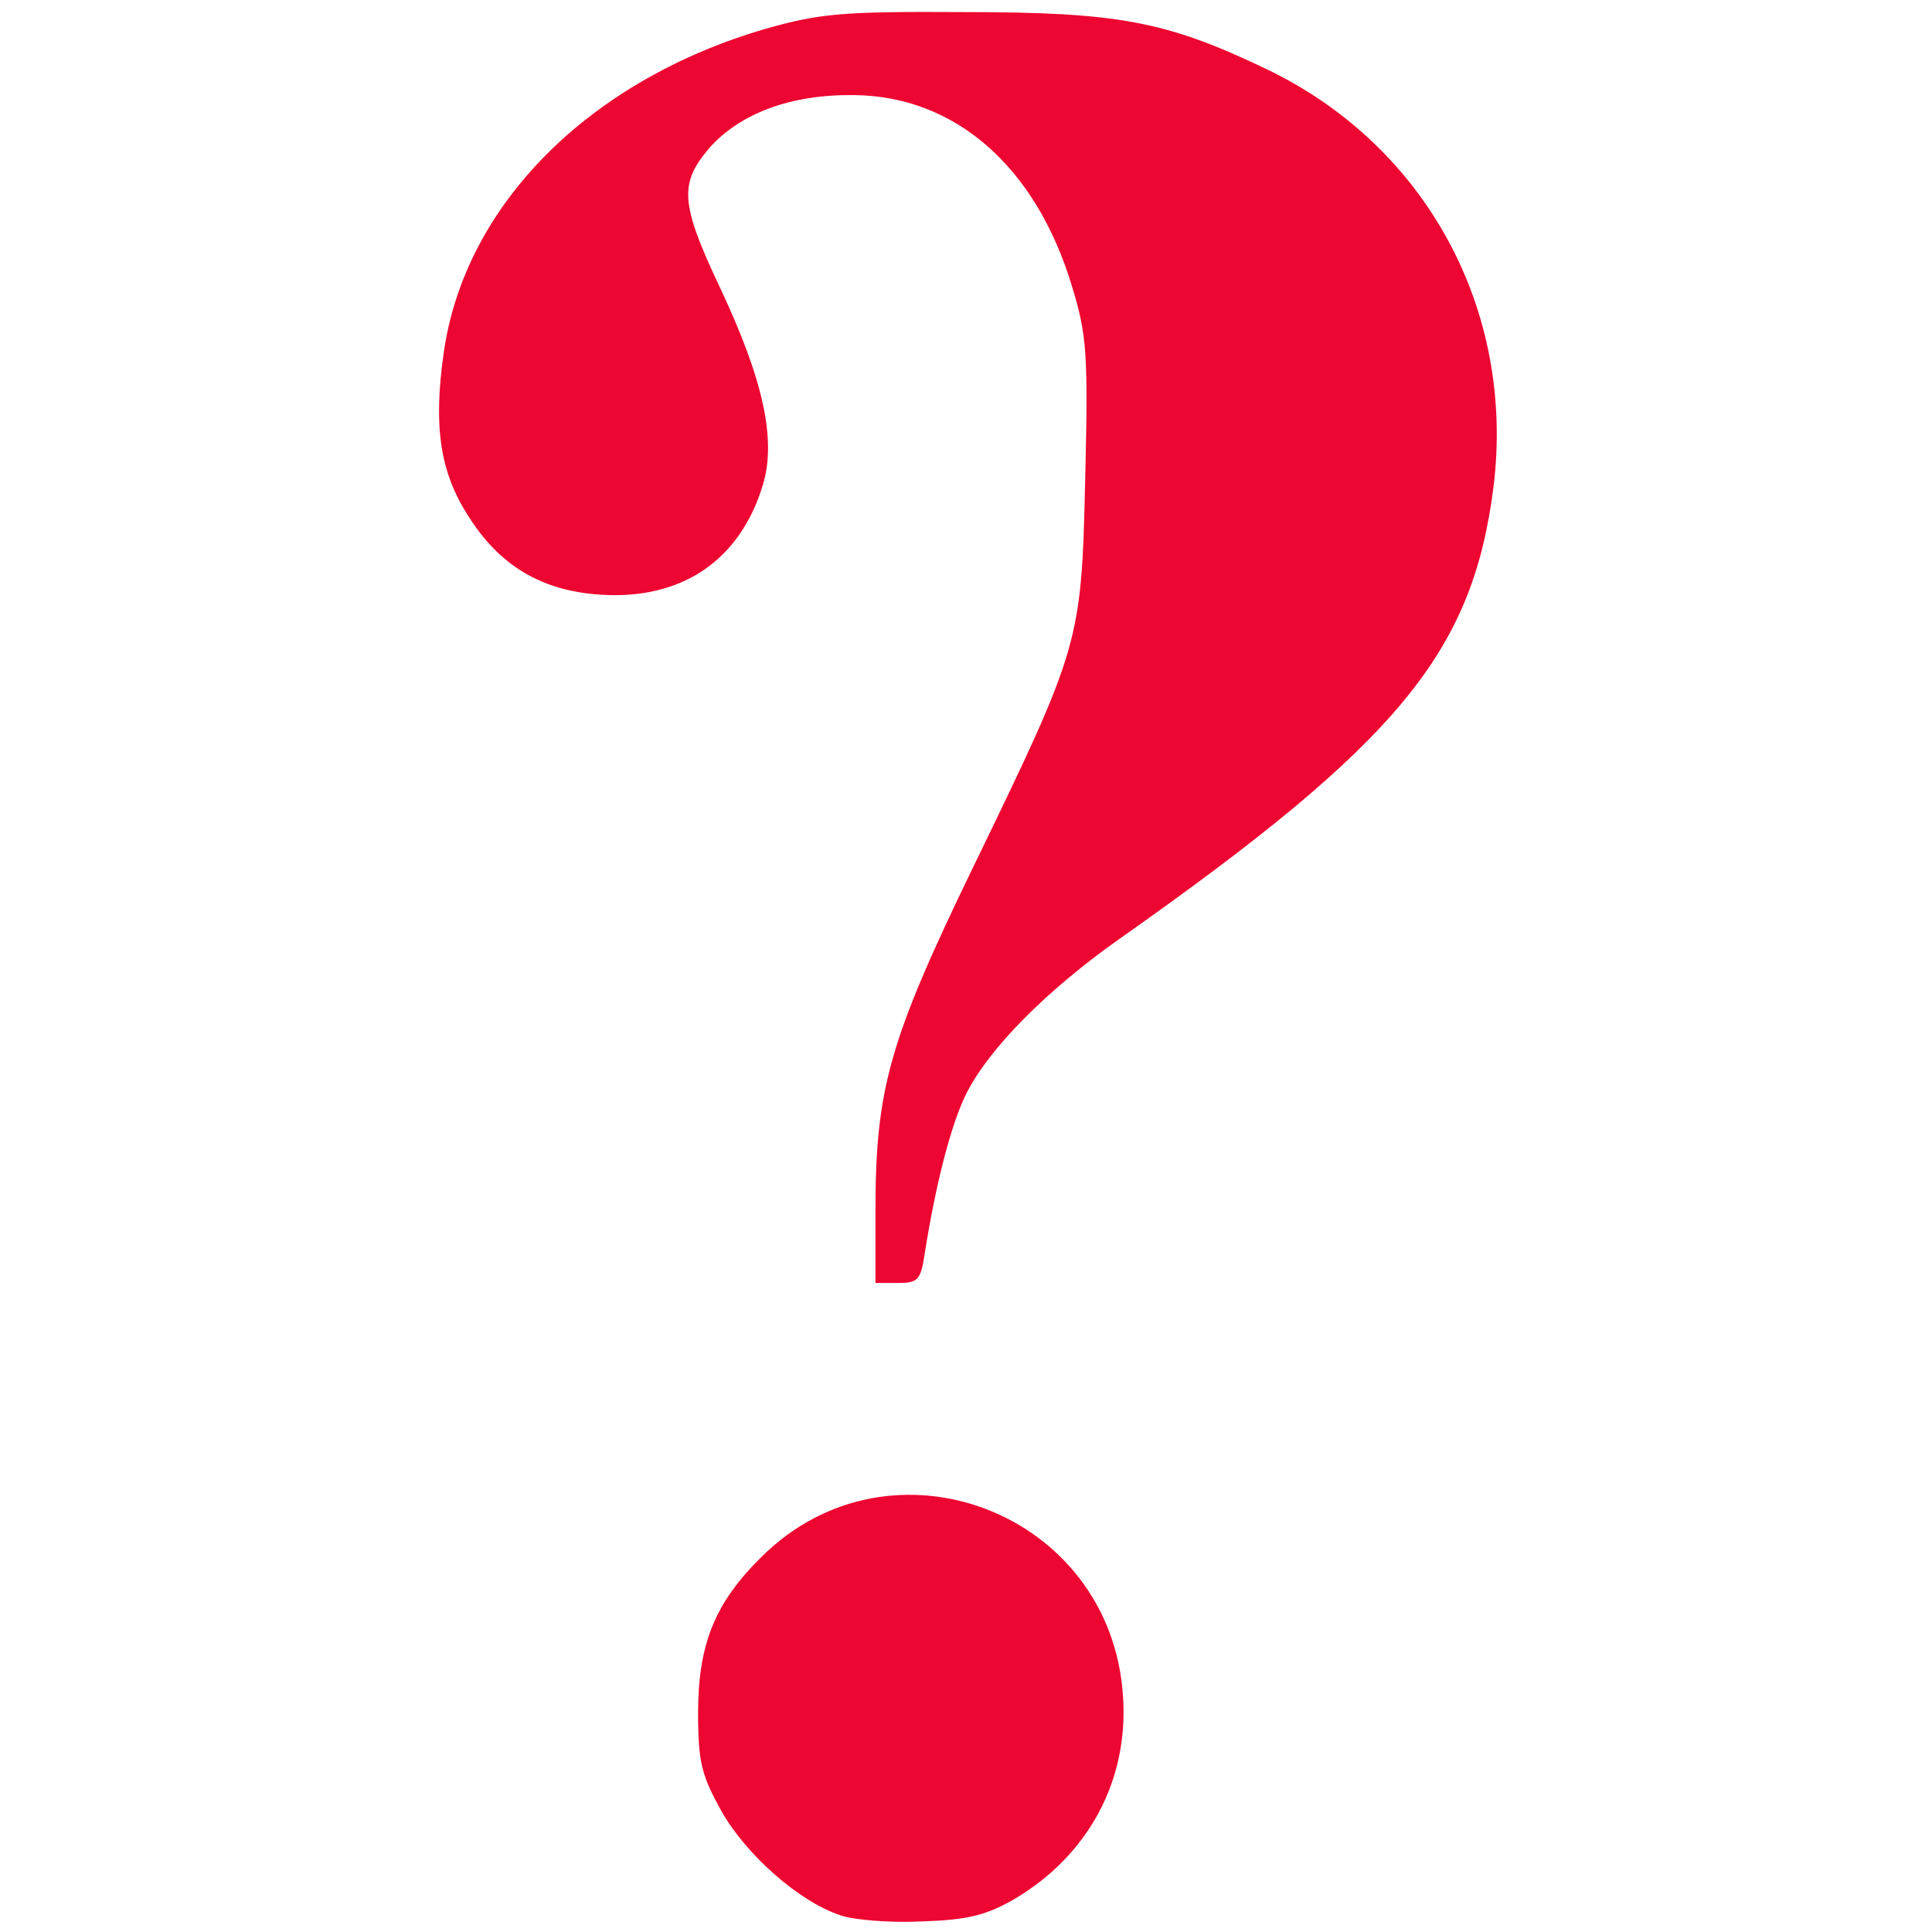
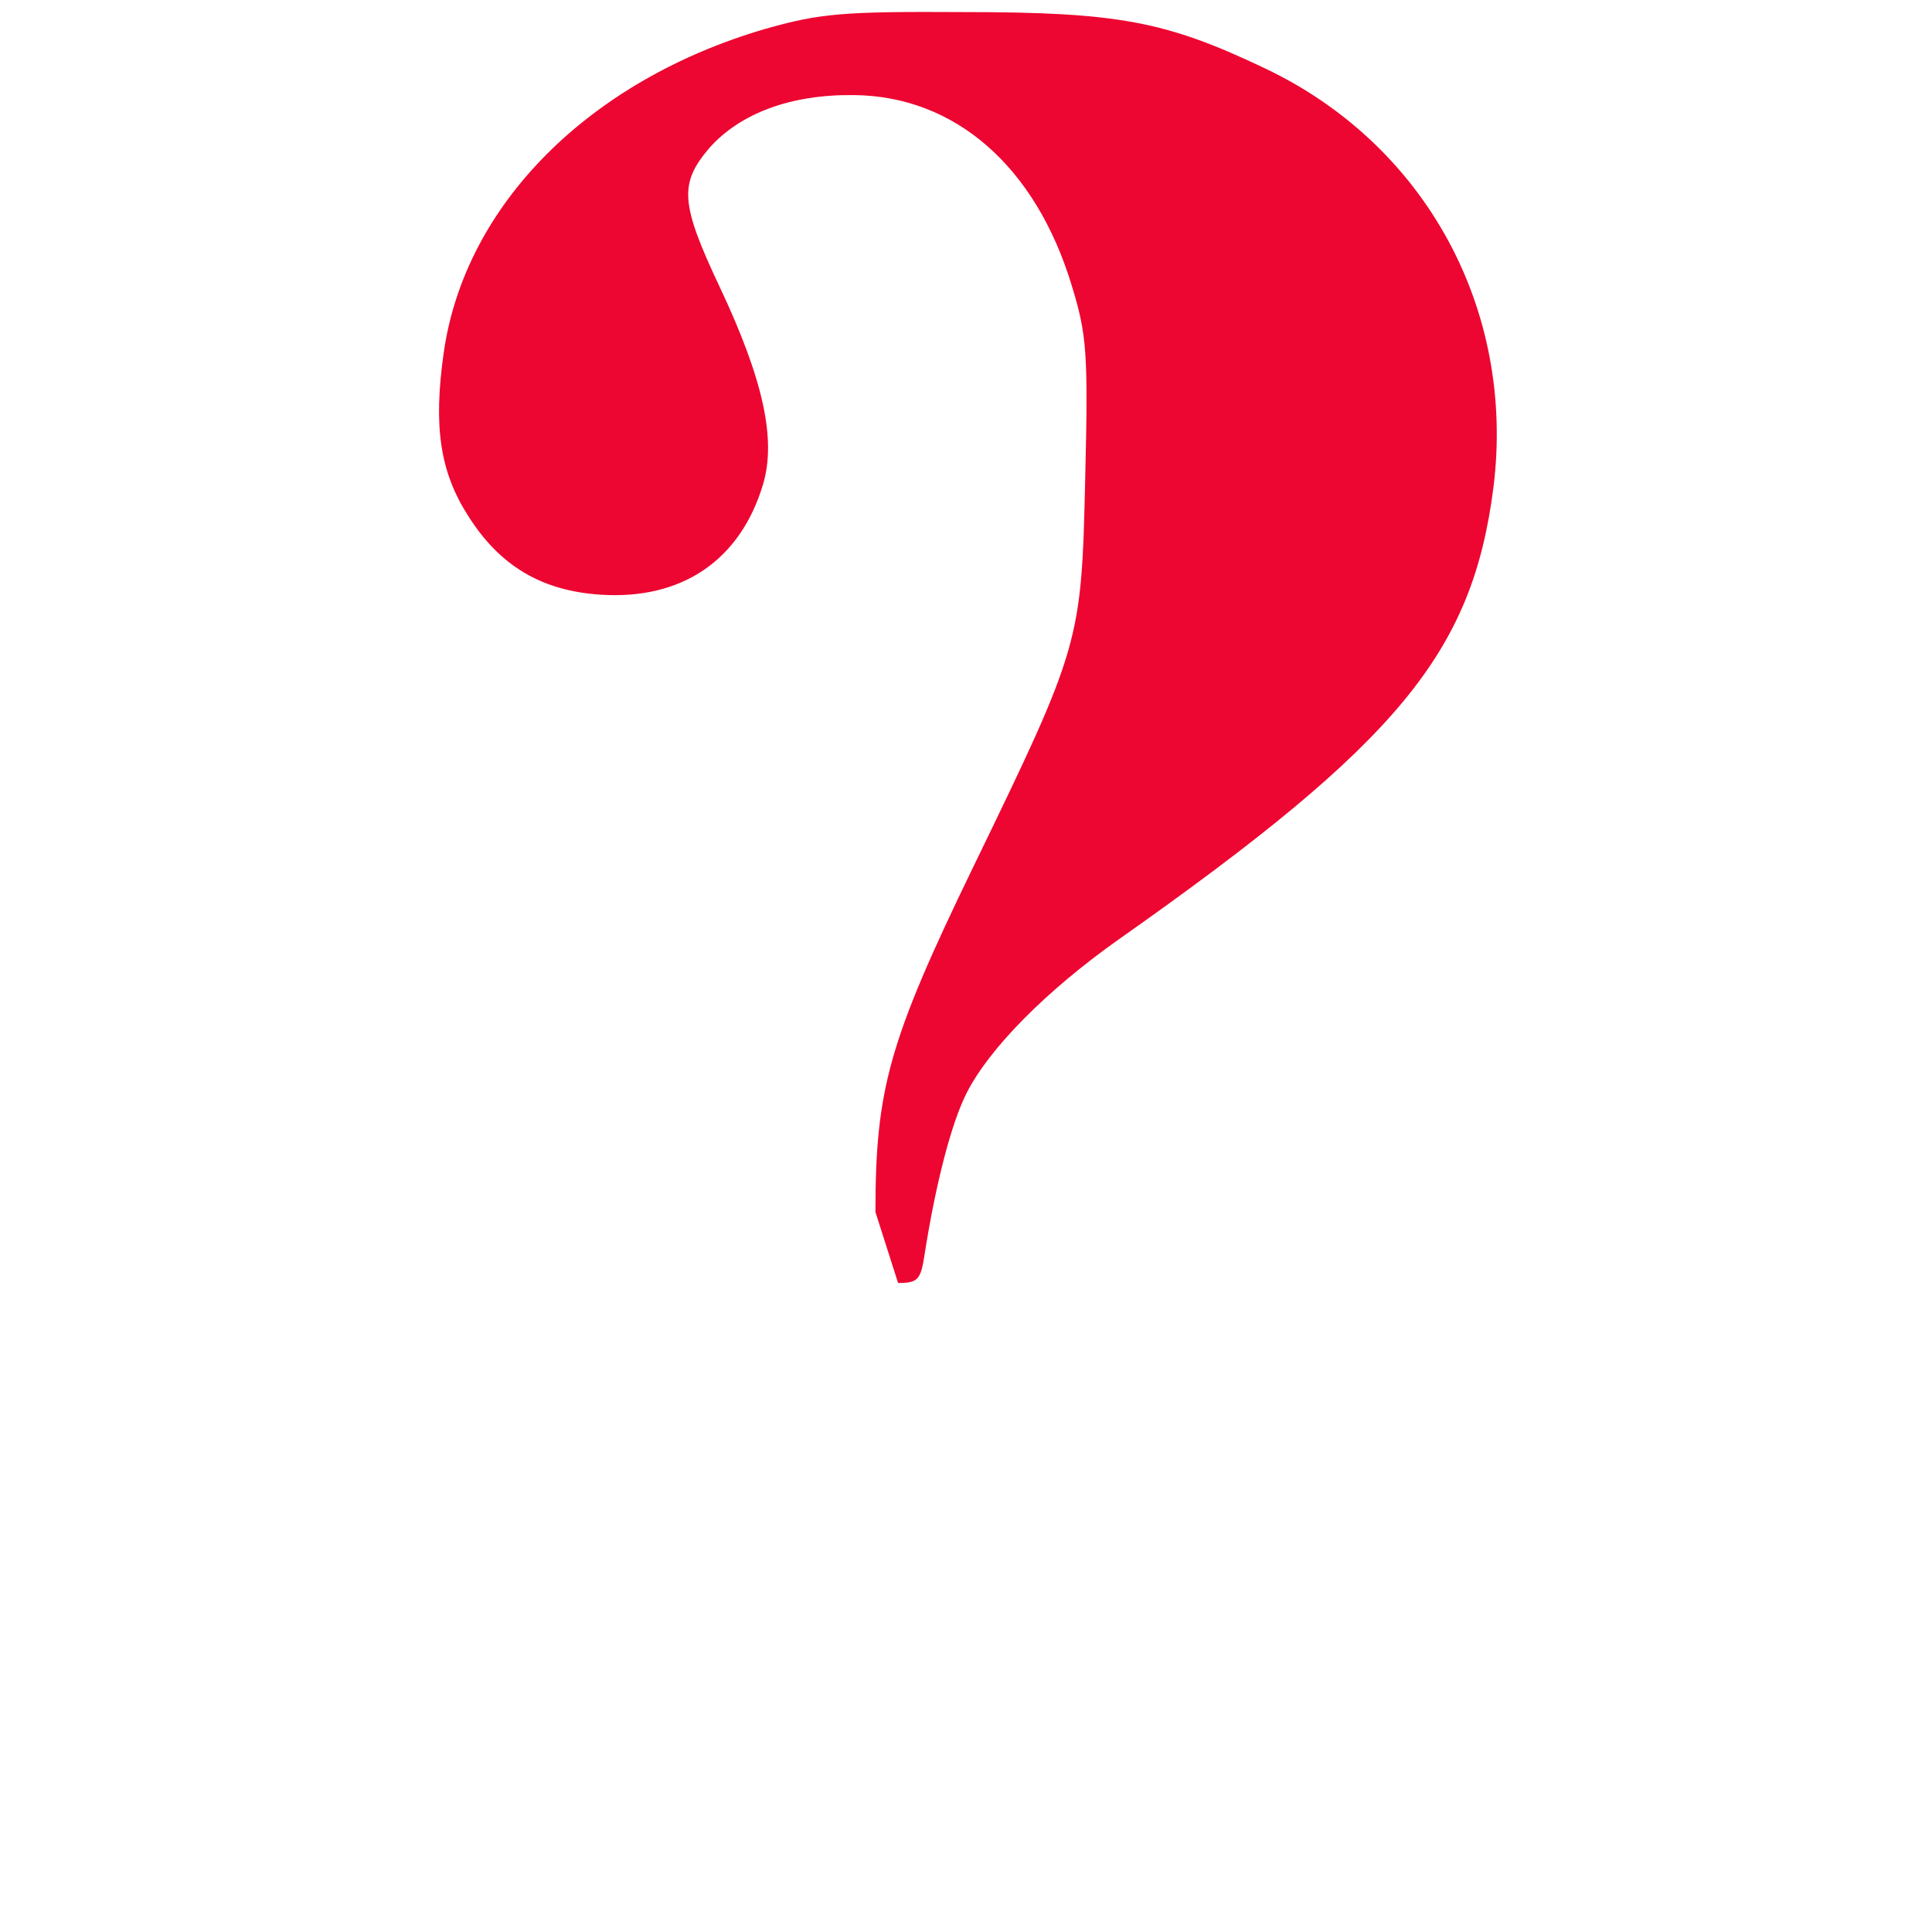
<svg xmlns="http://www.w3.org/2000/svg" class="img-fluid" id="outputsvg" style="transform: none; transform-origin: 50% 50%; cursor: move;" width="256" height="256" viewBox="0 0 2560 2560">
  <g id="l7hJO9i2eaJnkWshFYREiST" fill="rgb(255,165,0)" style="transform: none;fill: #ed0631;">
    <g>
-       <path id="pHmAh7tMh" d="M1114 2538 c-55 -18 -125 -80 -158 -138 -26 -47 -31 -64 -31 -130 0 -91 22 -146 84 -207 172 -171 463 -59 479 184 8 112 -46 212 -145 270 -37 21 -61 27 -122 29 -42 2 -90 -2 -107 -8z" />
-       <path id="pIUy0tSoh" d="M1160 1606 c0 -163 18 -227 129 -456 143 -295 144 -298 149 -518 4 -165 2 -189 -18 -254 -48 -158 -155 -251 -289 -252 -83 -1 -150 24 -191 70 -40 47 -39 73 14 185 57 121 75 201 57 261 -30 100 -107 153 -215 146 -78 -5 -134 -38 -176 -105 -37 -58 -46 -118 -32 -216 28 -196 193 -361 427 -429 71 -20 101 -23 260 -22 207 0 270 12 402 75 212 101 331 319 302 554 -28 220 -125 338 -497 600 -96 68 -171 144 -201 203 -20 39 -41 119 -56 215 -5 33 -9 37 -35 37 l-30 0 0 -94z" />
+       <path id="pIUy0tSoh" d="M1160 1606 c0 -163 18 -227 129 -456 143 -295 144 -298 149 -518 4 -165 2 -189 -18 -254 -48 -158 -155 -251 -289 -252 -83 -1 -150 24 -191 70 -40 47 -39 73 14 185 57 121 75 201 57 261 -30 100 -107 153 -215 146 -78 -5 -134 -38 -176 -105 -37 -58 -46 -118 -32 -216 28 -196 193 -361 427 -429 71 -20 101 -23 260 -22 207 0 270 12 402 75 212 101 331 319 302 554 -28 220 -125 338 -497 600 -96 68 -171 144 -201 203 -20 39 -41 119 -56 215 -5 33 -9 37 -35 37 z" />
    </g>
  </g>
</svg>